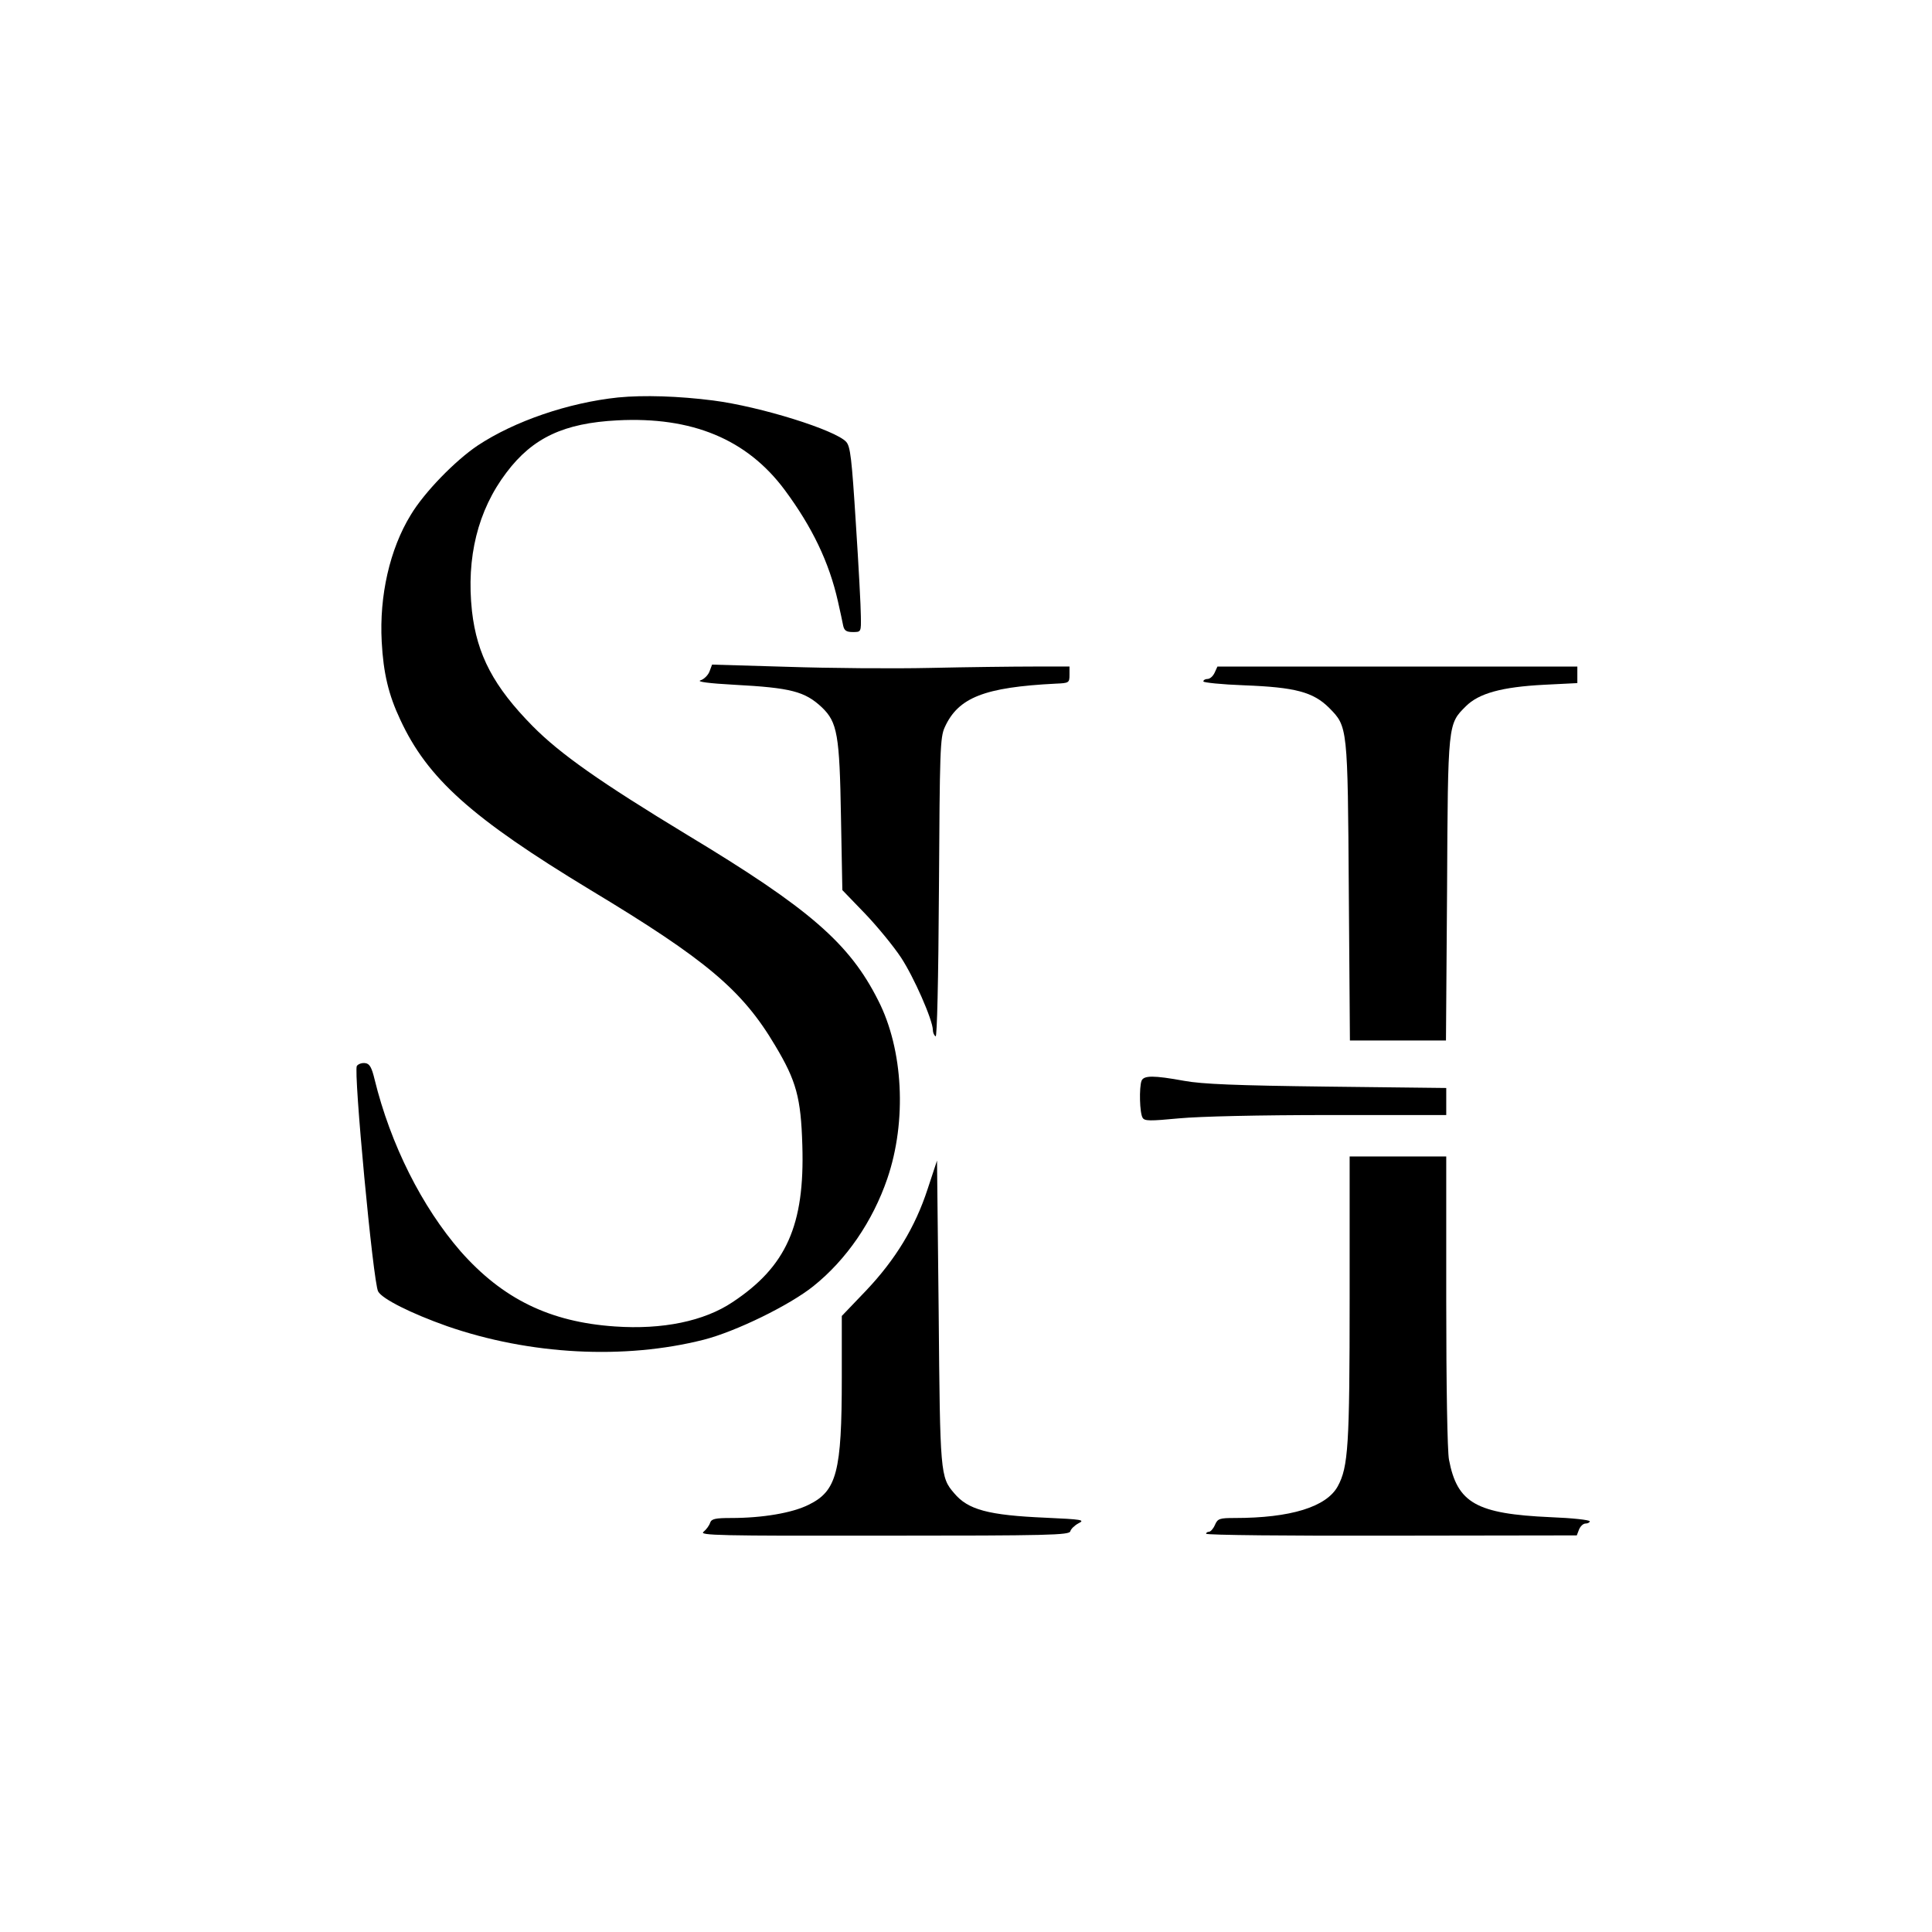
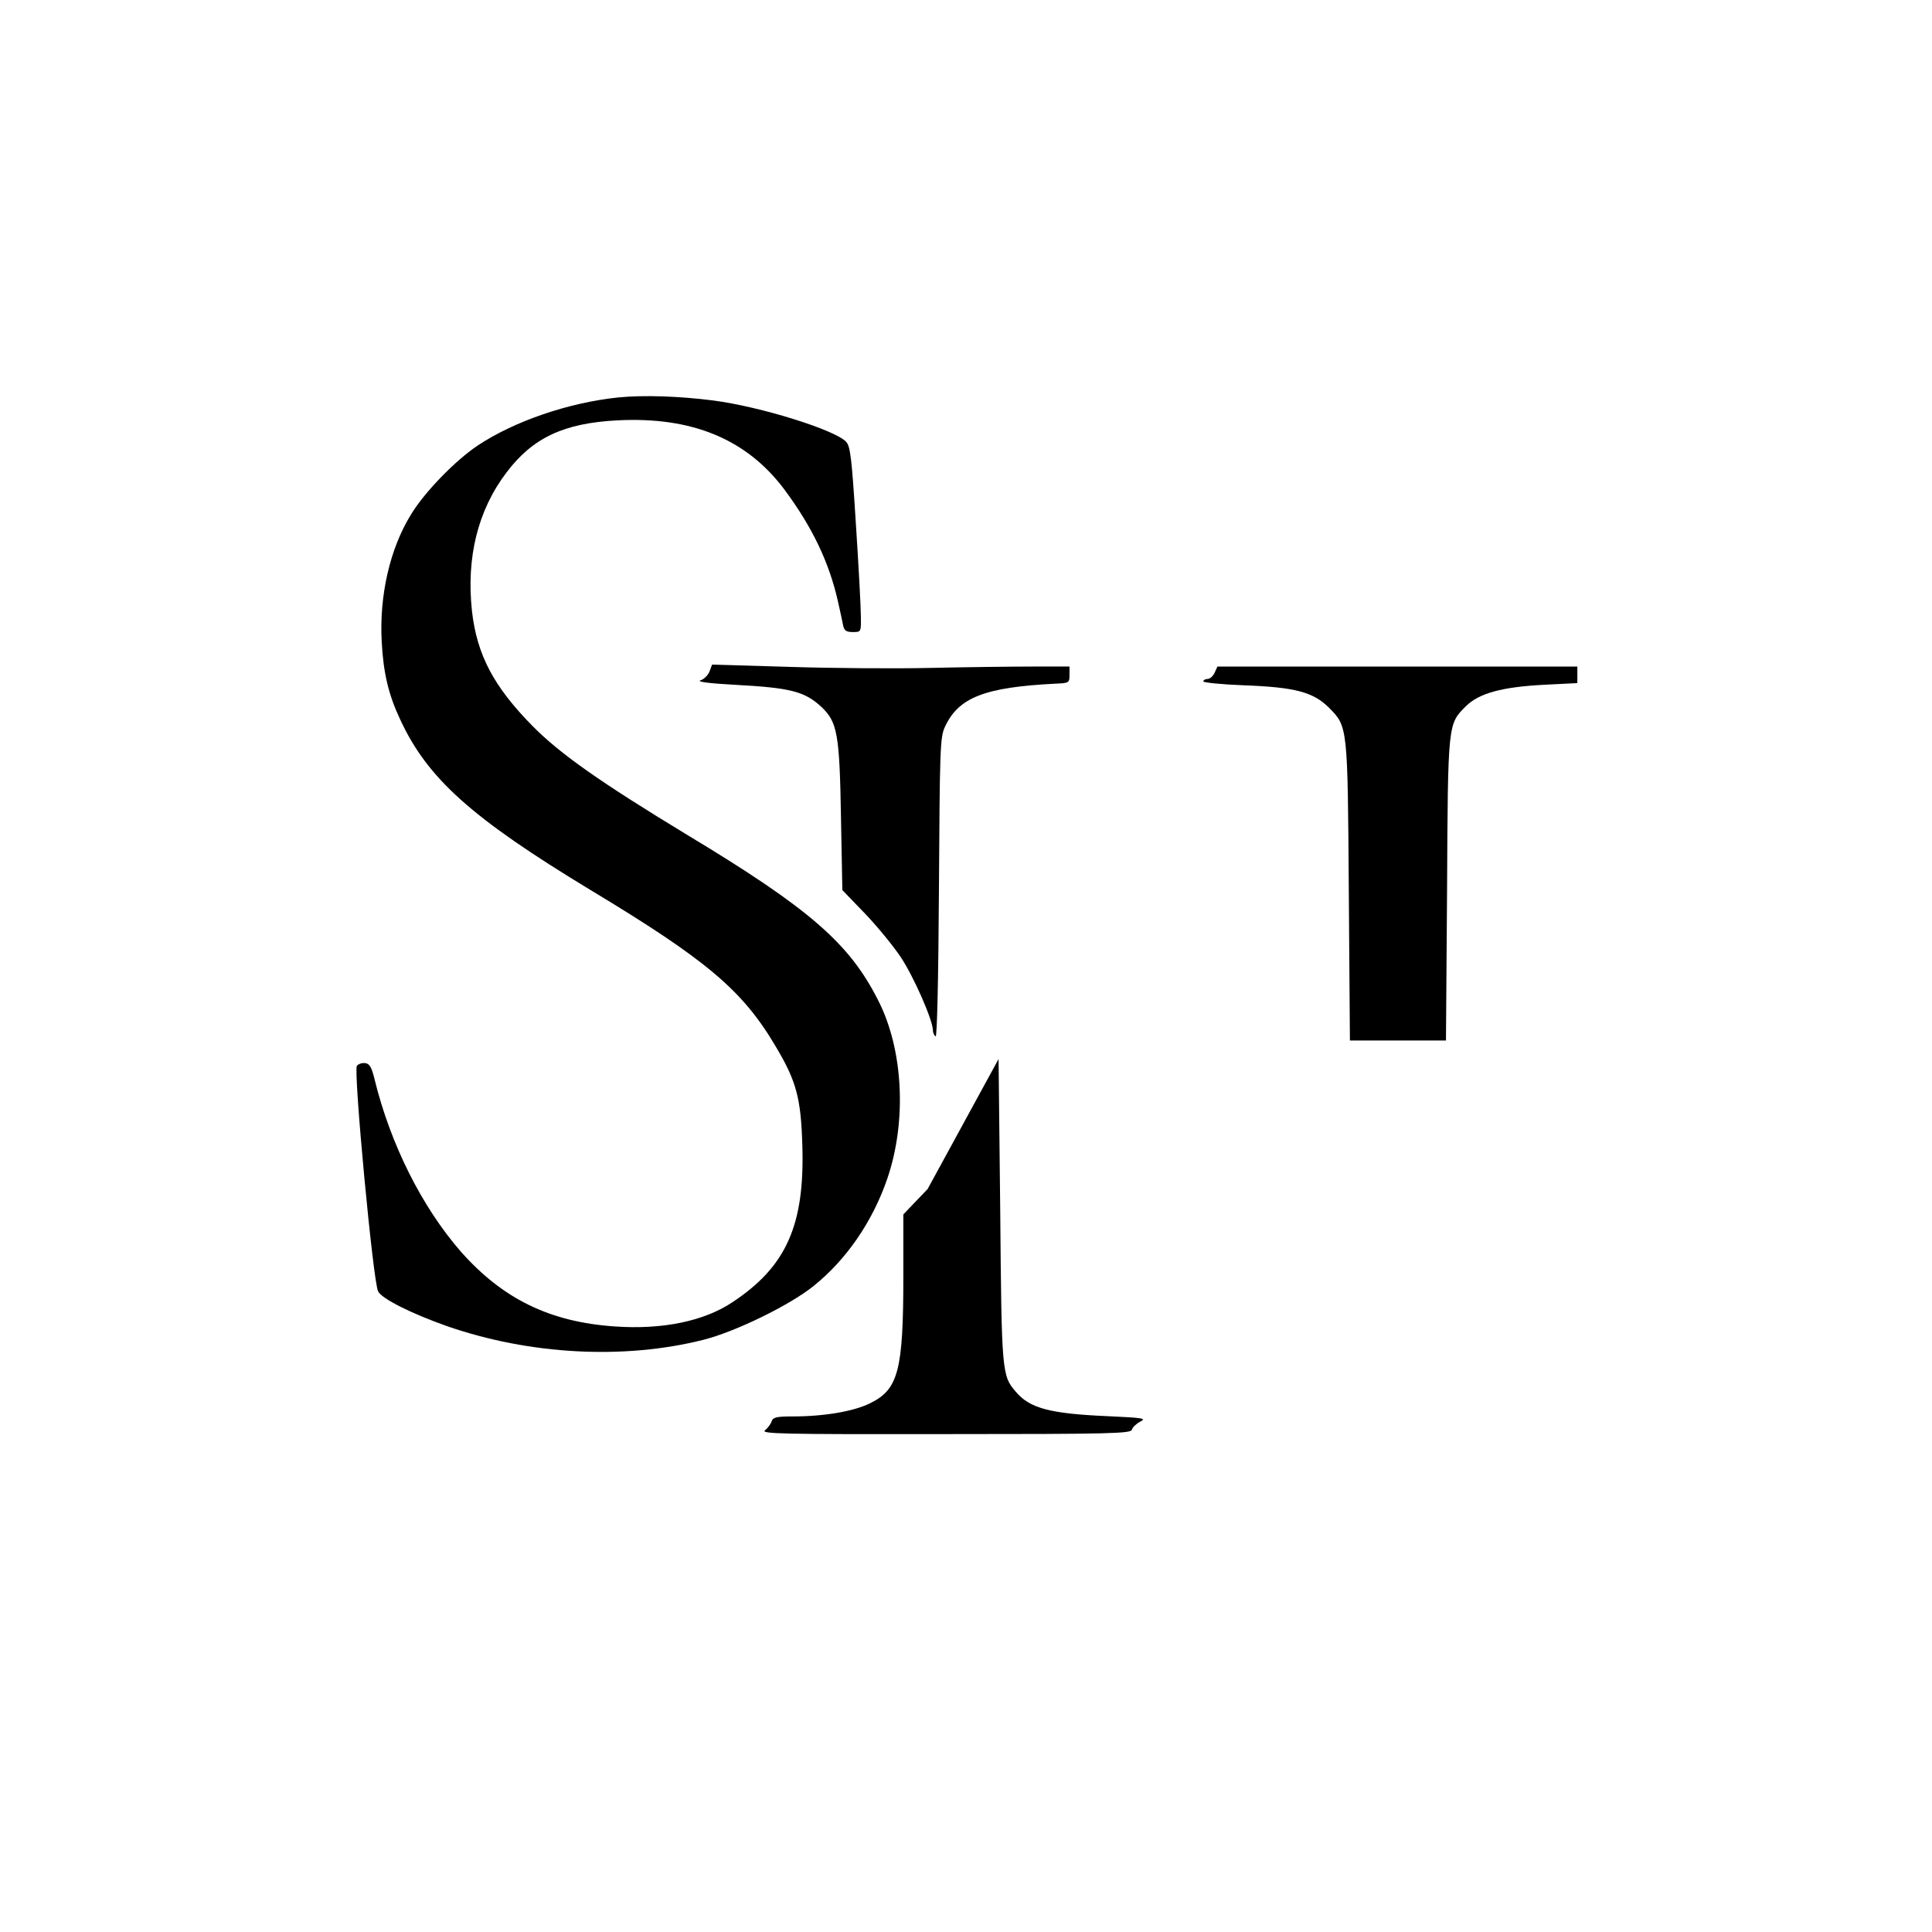
<svg xmlns="http://www.w3.org/2000/svg" height="700pt" preserveAspectRatio="xMidYMid meet" viewBox="0 0 700 700" width="700pt">
  <g transform="matrix(.1 0 0 -.1 0 700)">
    <path d="m2240 5560c-181-19-376-86-509-174-82-55-194-170-243-252-76-124-114-293-105-459 6-114 25-193 67-282 99-214 259-357 690-618 420-253 550-363 669-564 76-127 93-188 98-361 9-289-58-439-253-568-103-69-254-100-426-88-236 16-407 100-559 272-140 161-254 387-312 624-10 42-18 56-33 58-12 2-26-3-31-10-13-16 59-785 77-817 14-27 120-80 250-126 300-104 642-122 930-49 117 30 311 125 397 194 120 96 215 235 268 390 71 208 58 467-33 645-104 207-249 333-692 600-315 191-460 293-560 394-141 143-202 258-220 417-21 194 21 365 125 502 95 126 208 179 402 189 270 14 469-68 606-252 100-135 161-262 193-404 8-36 17-76 19-88 4-18 12-23 35-23 30 0 30 0 29 58 0 31-8 182-18 334-15 239-20 280-35 297-39 43-311 128-482 150-125 16-252 20-344 11z" />
    <path d="m2571 4568c-5-14-20-29-33-33-15-5 30-11 122-16 206-11 256-24 318-82 56-54 64-99 69-397l5-265 82-85c45-47 104-119 131-160 46-70 114-224 115-262 0-9 4-19 10-23 5-3 10 197 12 537 3 498 4 546 21 583 49 108 144 145 402 158 48 2 50 3 50 32v30h-130c-71 0-240-2-375-5s-368-1-517 4l-273 8z" />
    <path d="m4401 4563c-6-13-17-23-26-23-8 0-15-4-15-9 0-4 66-11 148-14 184-7 250-24 308-82 67-68 67-66 71-667l4-538h174 174l4 548c3 605 3 598 68 663 47 47 130 70 284 78l120 6v30 30h-652-652z" />
-     <path d="m4136 3084c-9-24-7-117 4-134 7-12 26-12 132-2 75 7 288 12 546 12h422v49 49l-432 5c-330 4-453 9-518 21-110 20-146 20-154 0z" />
-     <path d="m4890 2298c0-537-5-613-43-683-41-75-171-115-373-115-55 0-62-2-72-25-6-14-16-25-22-25-5 0-10-3-10-7 0-5 302-8 672-7l671 1 8 21c5 12 15 22 24 22 8 0 15 4 15 8 0 5-64 12-142 15-269 12-338 51-368 208-6 30-10 272-10 575v524h-175-175z" />
-     <path d="m3361 2692c-45-138-116-255-223-368l-88-92v-223c0-342-18-411-120-461-60-30-168-48-281-48-57 0-71-3-76-17-3-10-14-25-24-33-17-13 53-15 653-14 599 0 673 2 676 16 2 8 15 21 30 29 24 12 13 14-119 20-209 9-282 29-332 89-50 58-51 70-56 655l-6 550z" />
+     <path d="m3361 2692l-88-92v-223c0-342-18-411-120-461-60-30-168-48-281-48-57 0-71-3-76-17-3-10-14-25-24-33-17-13 53-15 653-14 599 0 673 2 676 16 2 8 15 21 30 29 24 12 13 14-119 20-209 9-282 29-332 89-50 58-51 70-56 655l-6 550z" />
  </g>
</svg>